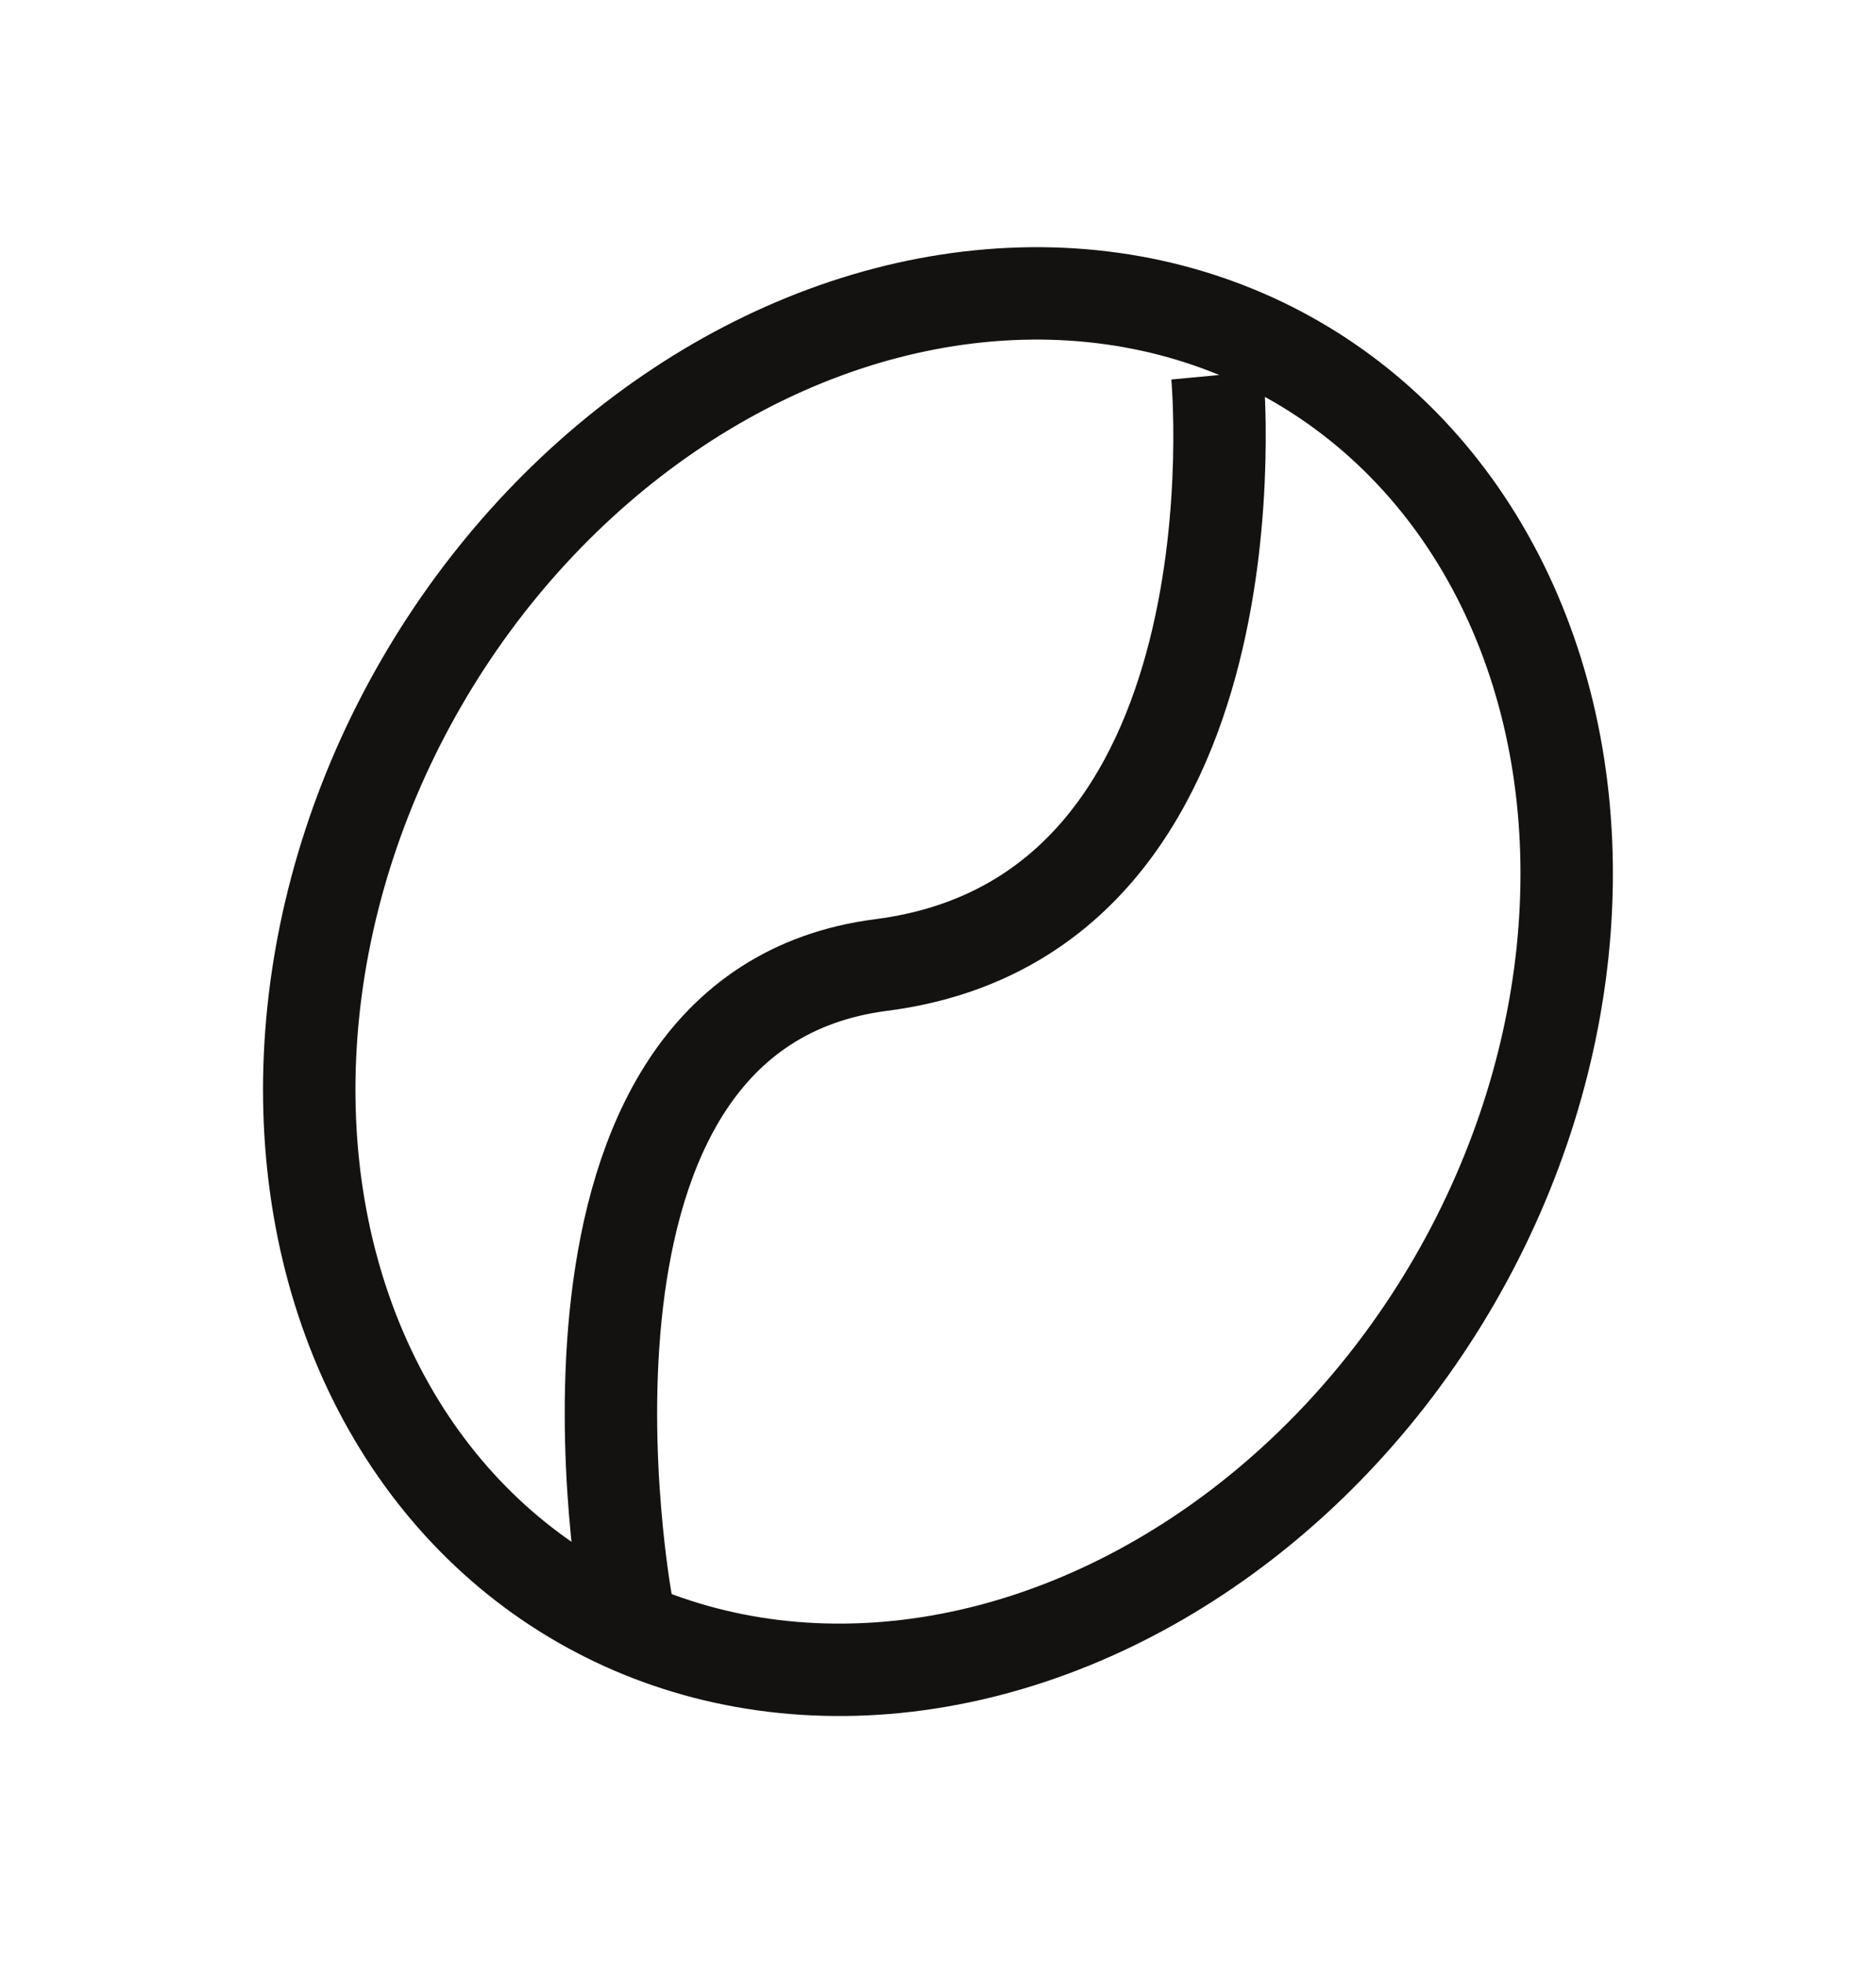
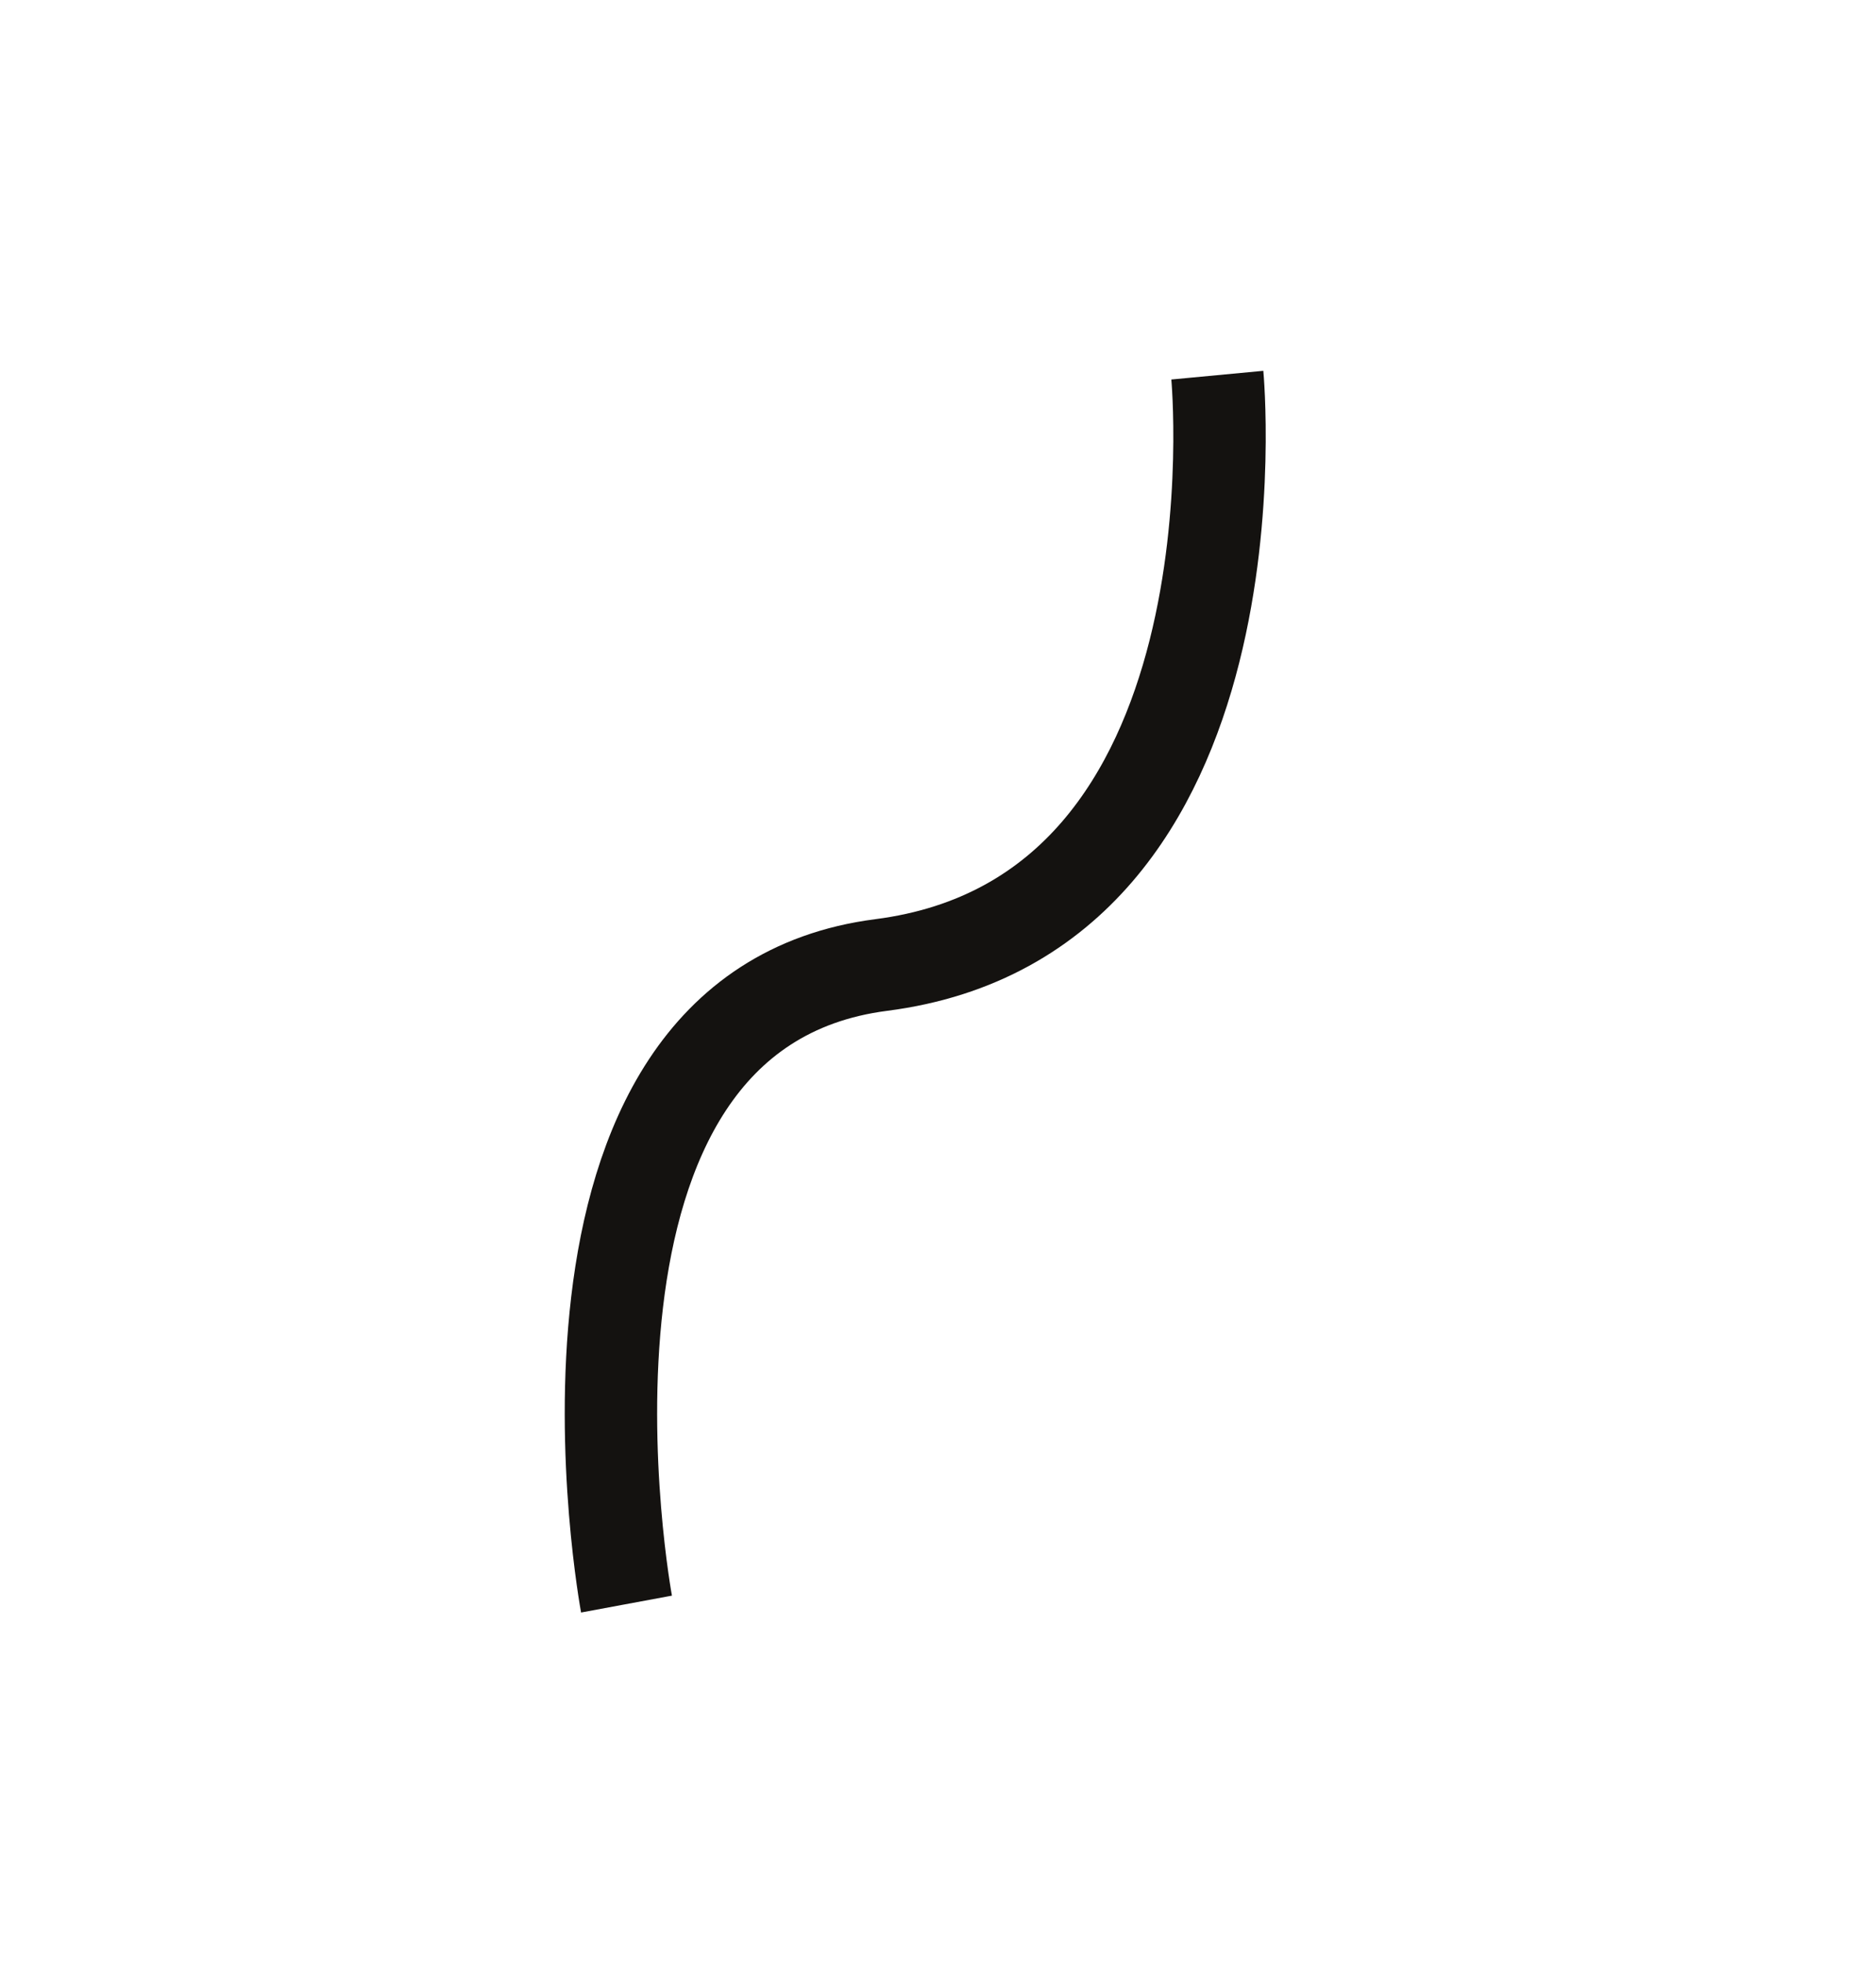
<svg xmlns="http://www.w3.org/2000/svg" width="30.453" height="31.872" viewBox="0 0 30.453 31.872">
  <g id="grain-footer" transform="translate(-525.524 -738.833) rotate(30)">
-     <ellipse id="Ellipse_16" data-name="Ellipse 16" cx="9.687" cy="11.625" rx="9.687" ry="11.625" transform="translate(836 371.648)" fill="none" stroke="#141210" stroke-width="1.5" />
    <path id="Tracé_38" data-name="Tracé 38" d="M1.7,0s5.1,7.179.063,11.02c-4.747,3.62,1.606,11.052,1.606,11.052" transform="translate(842.992 372.48)" fill="none" stroke="#141210" stroke-width="1.5" />
  </g>
</svg>